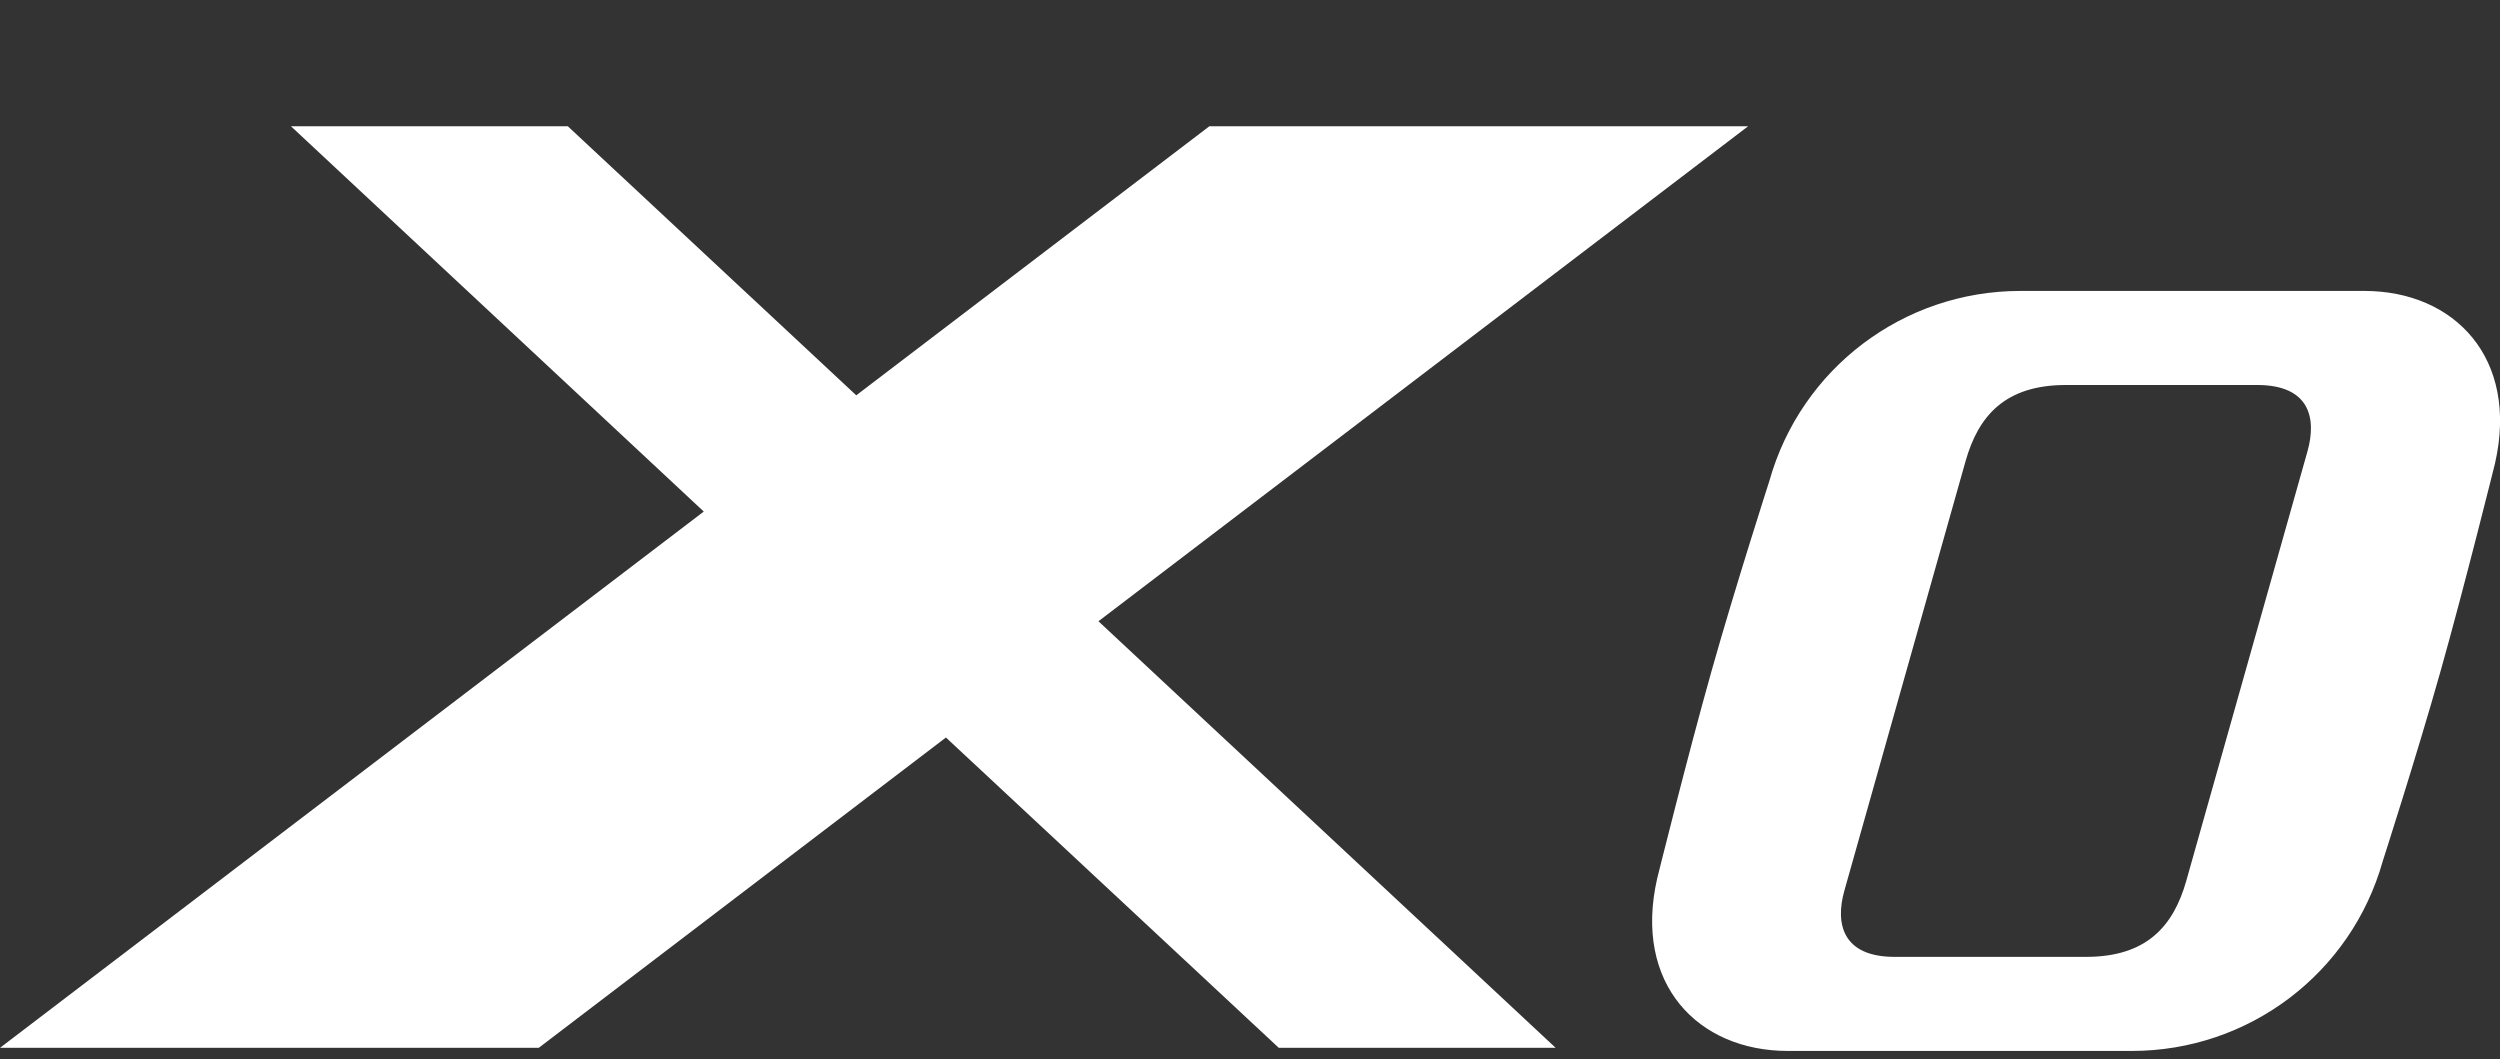
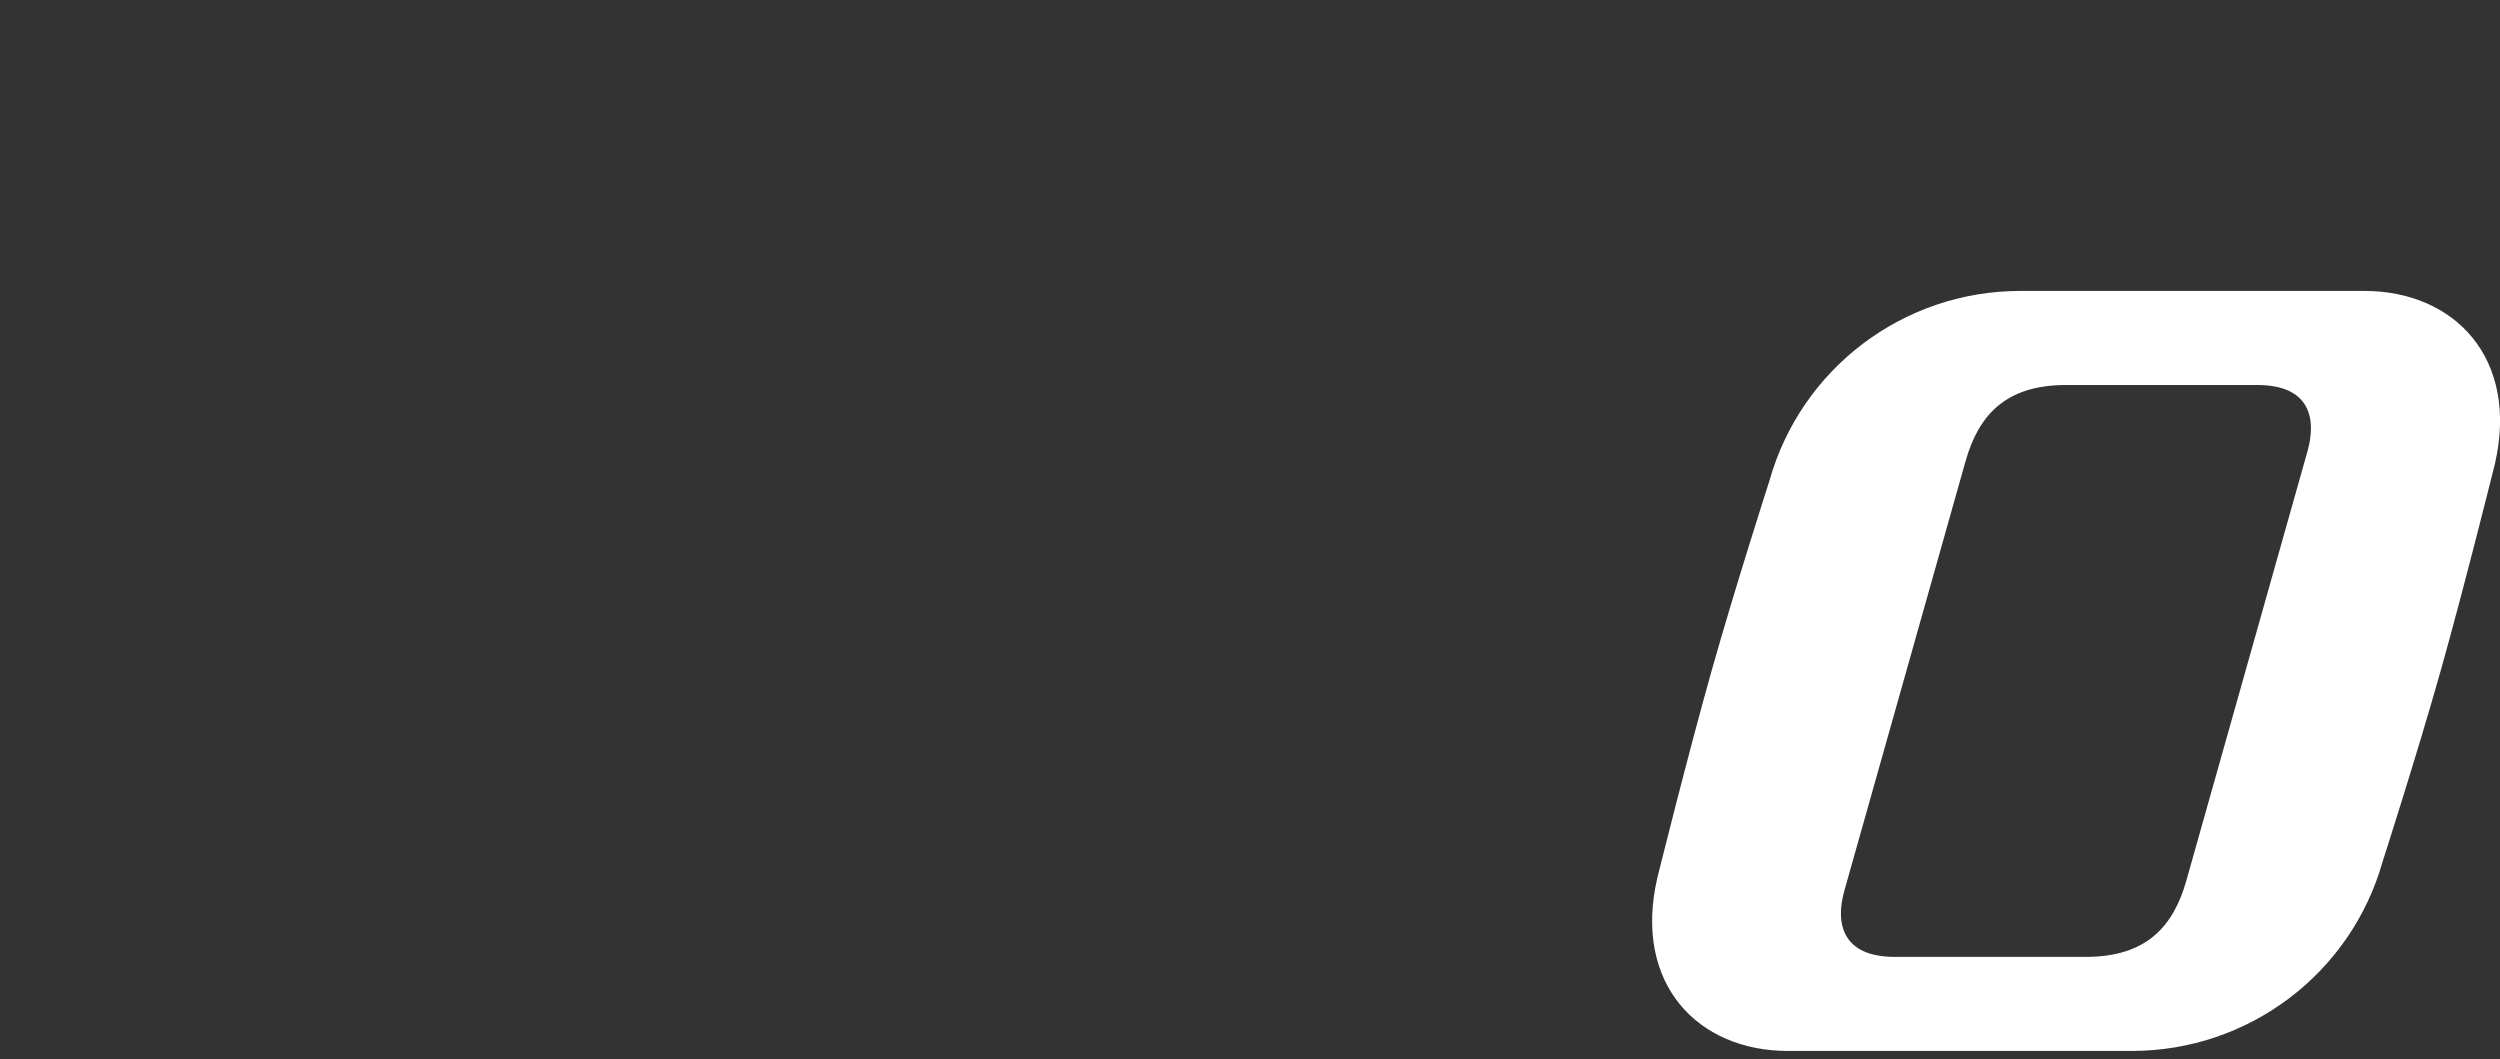
<svg xmlns="http://www.w3.org/2000/svg" version="1.1" id="图层_1" x="0px" y="0px" viewBox="0 0 800 339" style="enable-background:new 0 0 800 339;" xml:space="preserve">
  <rect x="0" y="0" width="800" height="339" fill="#333333" stroke="none" />
  <style type="text/css">
	.st0{fill:#FFFFFF;}
</style>
-   <polygon class="st0" points="559.4,40.4 387,40.4 274,126.5 181.7,40.4 93.1,40.4 225.2,163.7 0,335.3 172.4,335.3 302.7,236   409.2,335.3 497.8,335.3 351.5,198.8 " />
  <path class="st0" d="M756.6,93.1H697h-0.2h-50.3c-37.4,0-70.2,24.8-80.3,60.8c0,0-10.8,33.5-18.5,60.8s-17.4,66.4-17.4,66.4  c-7.7,33.7,13,55.2,41.8,55.2h59.6h0.2h50.3c37.4,0,70.2-24.8,80.3-60.8c0,0,10.8-33.5,18.5-60.8s17.4-66.4,17.4-66.4  C806.1,114.6,785.4,93.1,756.6,93.1z M738.4,144.4l-38.8,137.5c-4.1,14.4-12.6,24.3-32.1,24.3h-27.8l0,0h-33.4  c-16.7,0-19.1-10.6-16.1-21.2L629,147.5c4.1-14.4,12.6-24.3,32.1-24.3h27.8l0,0h33.4C739,123.2,741.4,133.7,738.4,144.4z" />
</svg>